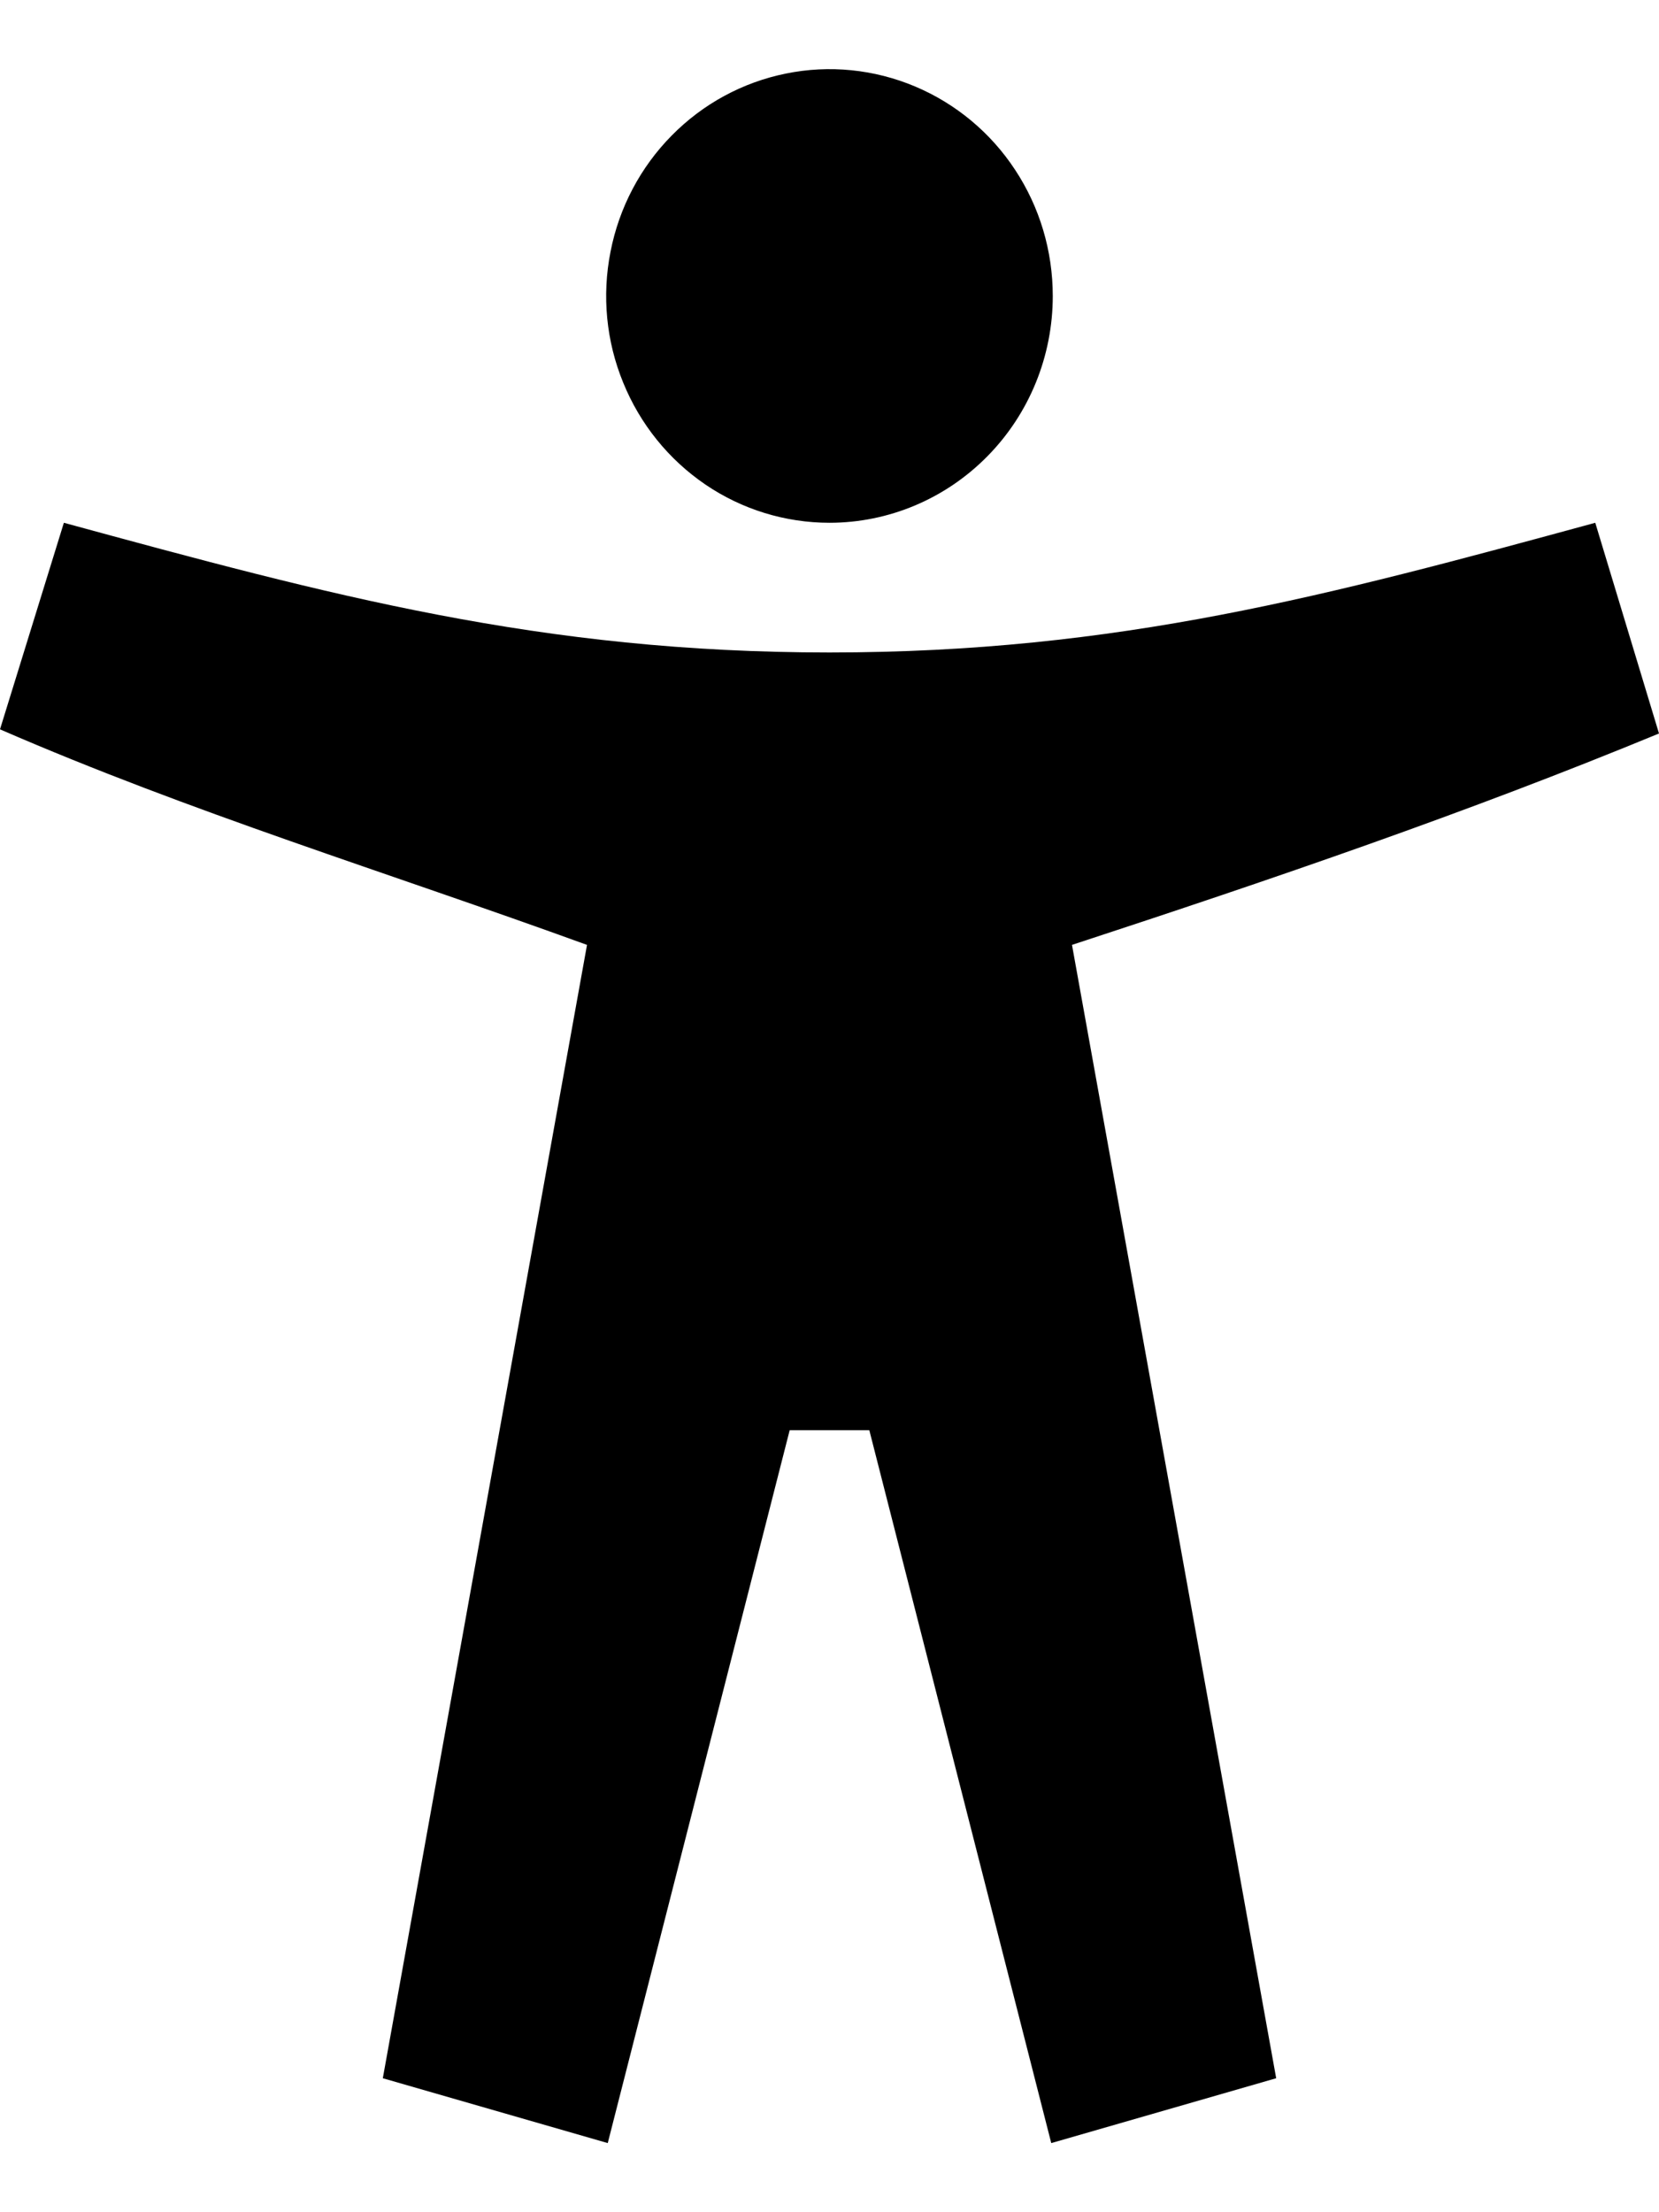
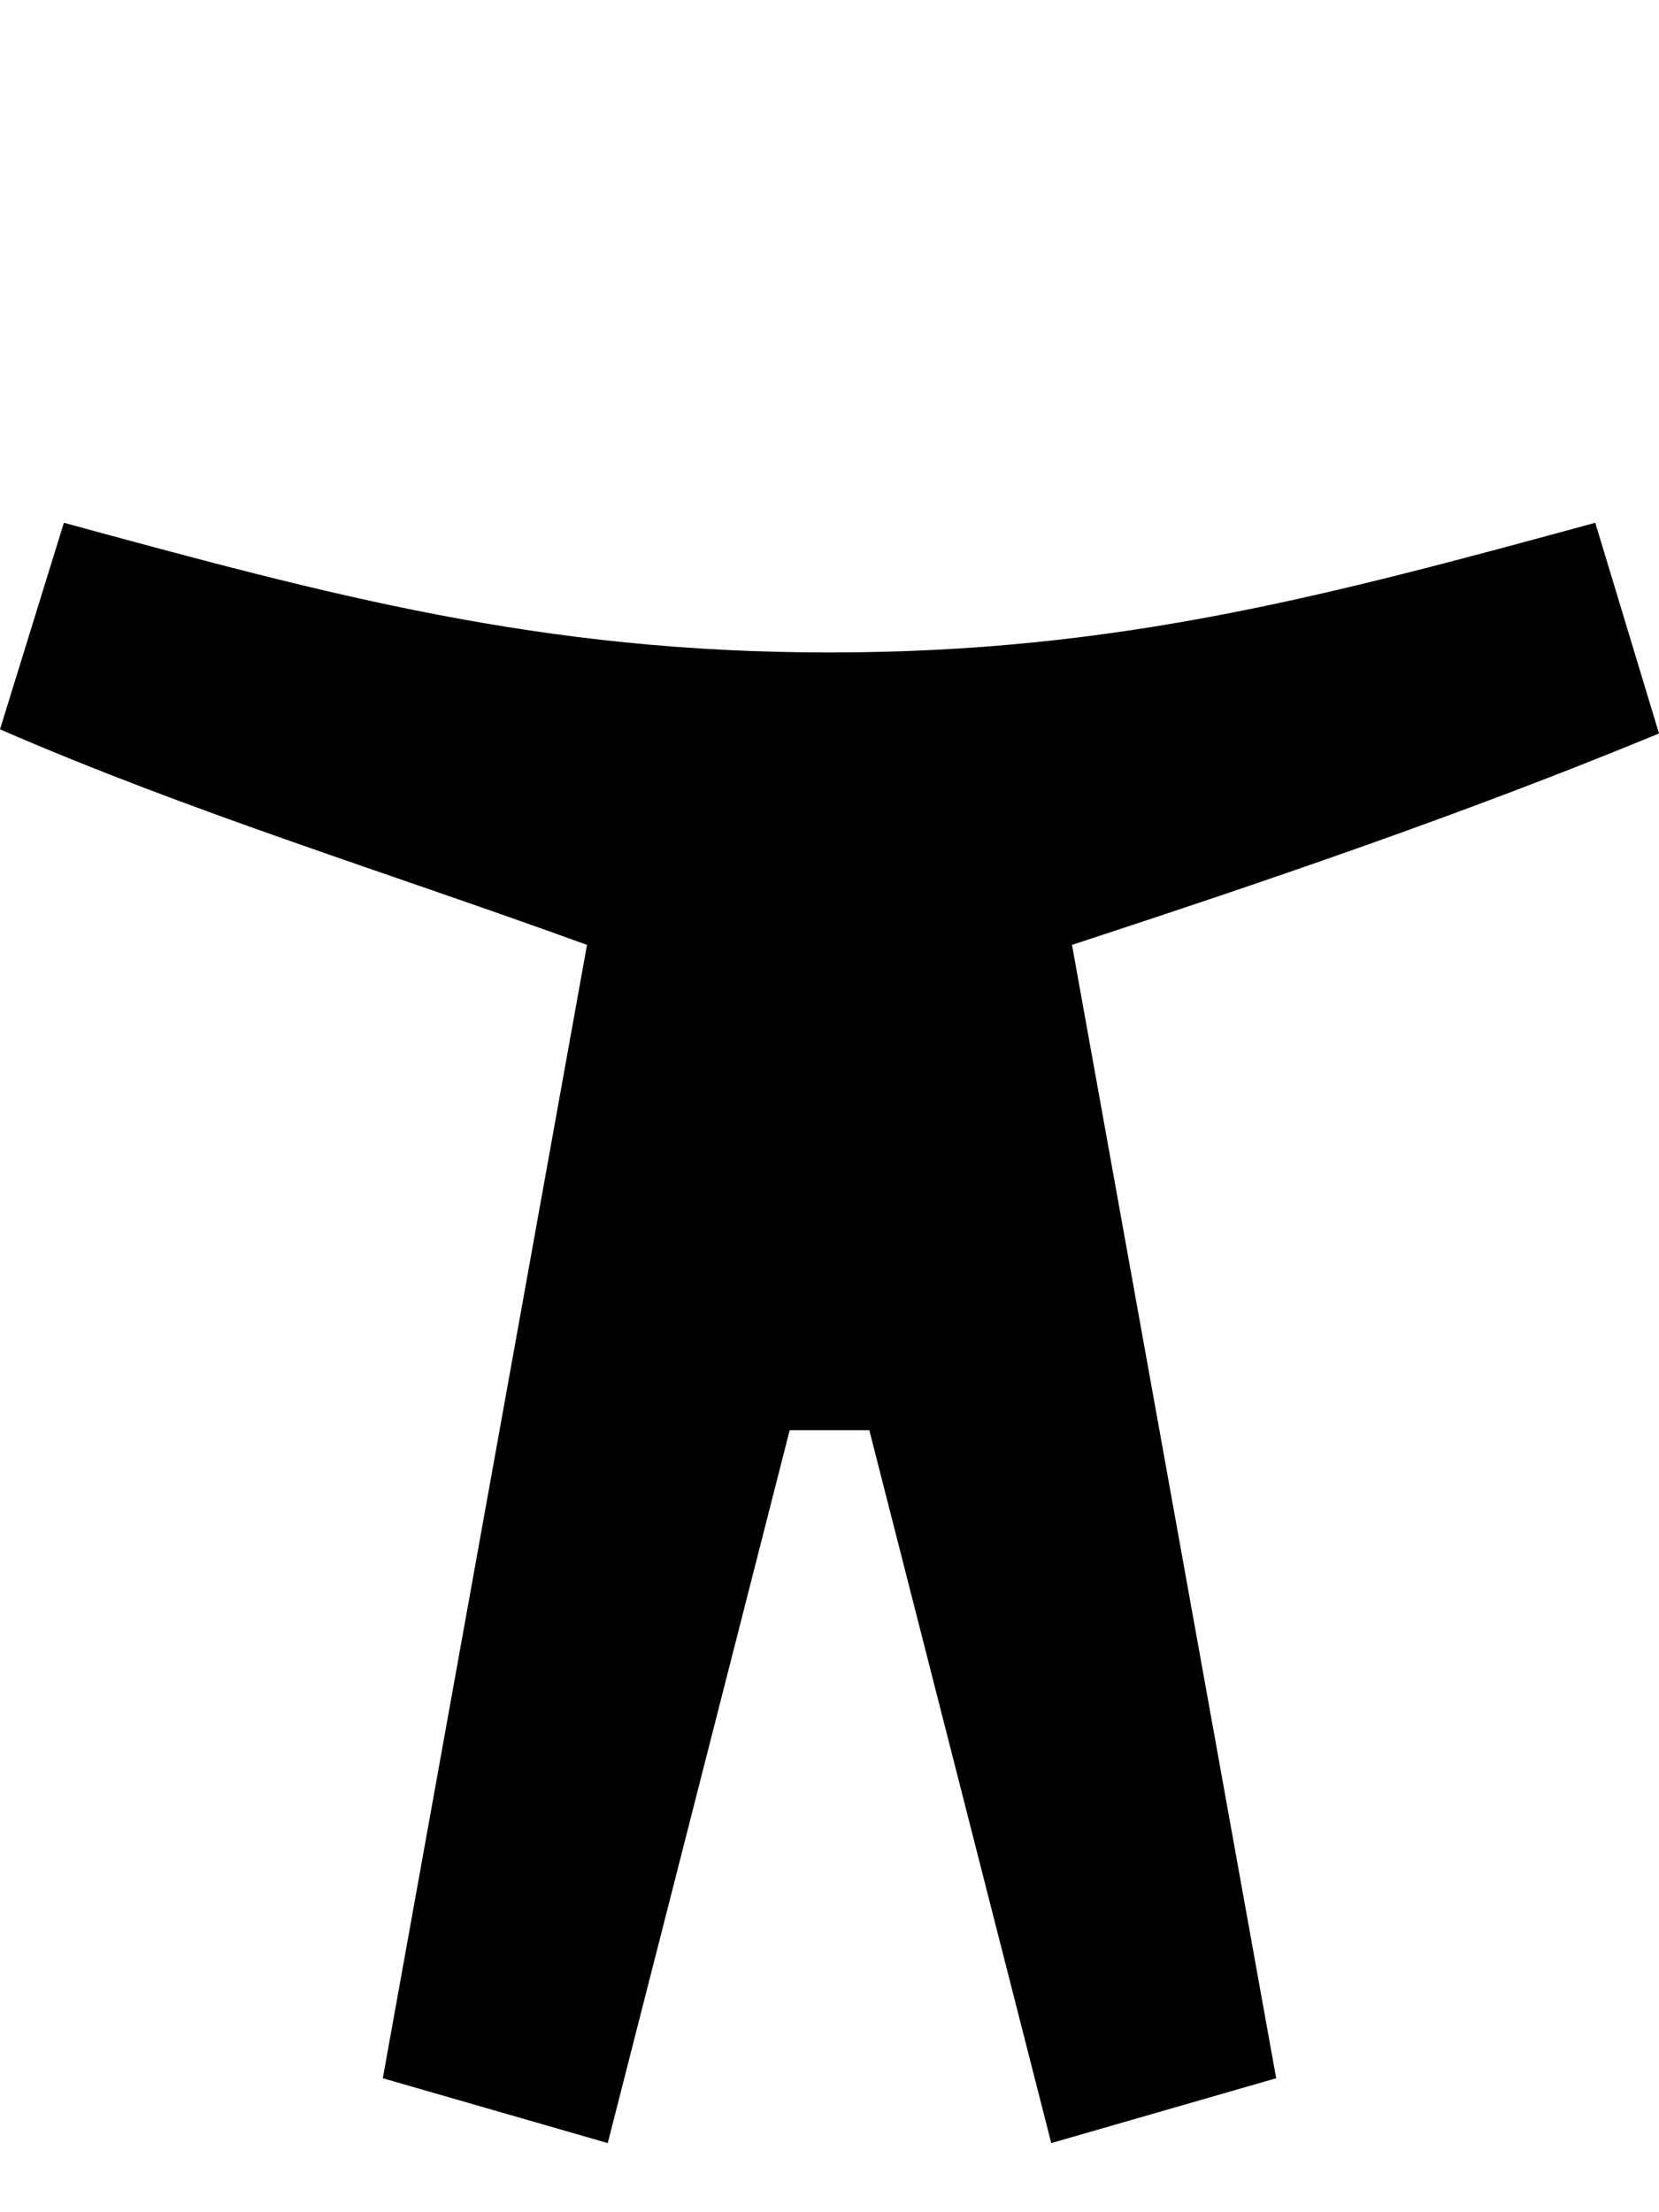
<svg xmlns="http://www.w3.org/2000/svg" width="12" height="16" viewBox="0 0 12 16" fill="none">
  <path d="M11.539 3.781C9.611 4.306 8.09 4.719 6 4.719C3.91 4.719 2.389 4.306 0.462 3.781L0 5.275C1.385 5.877 2.79 6.305 4.246 6.834L2.769 15.031L4.396 15.5L5.712 10.344H6.288L7.604 15.5L9.231 15.031L7.754 6.834C9.209 6.357 10.615 5.877 12 5.305L11.539 3.781Z" fill="black" />
-   <path d="M6 3.781C5.681 3.781 5.368 3.685 5.103 3.505C4.837 3.324 4.63 3.068 4.508 2.768C4.385 2.469 4.353 2.139 4.416 1.821C4.478 1.502 4.632 1.21 4.858 0.981C5.084 0.751 5.372 0.595 5.685 0.532C5.998 0.468 6.323 0.501 6.618 0.625C6.913 0.749 7.166 0.959 7.343 1.229C7.521 1.499 7.615 1.816 7.615 2.141C7.615 2.576 7.445 2.993 7.142 3.3C6.839 3.608 6.428 3.781 6 3.781Z" fill="black" />
</svg>